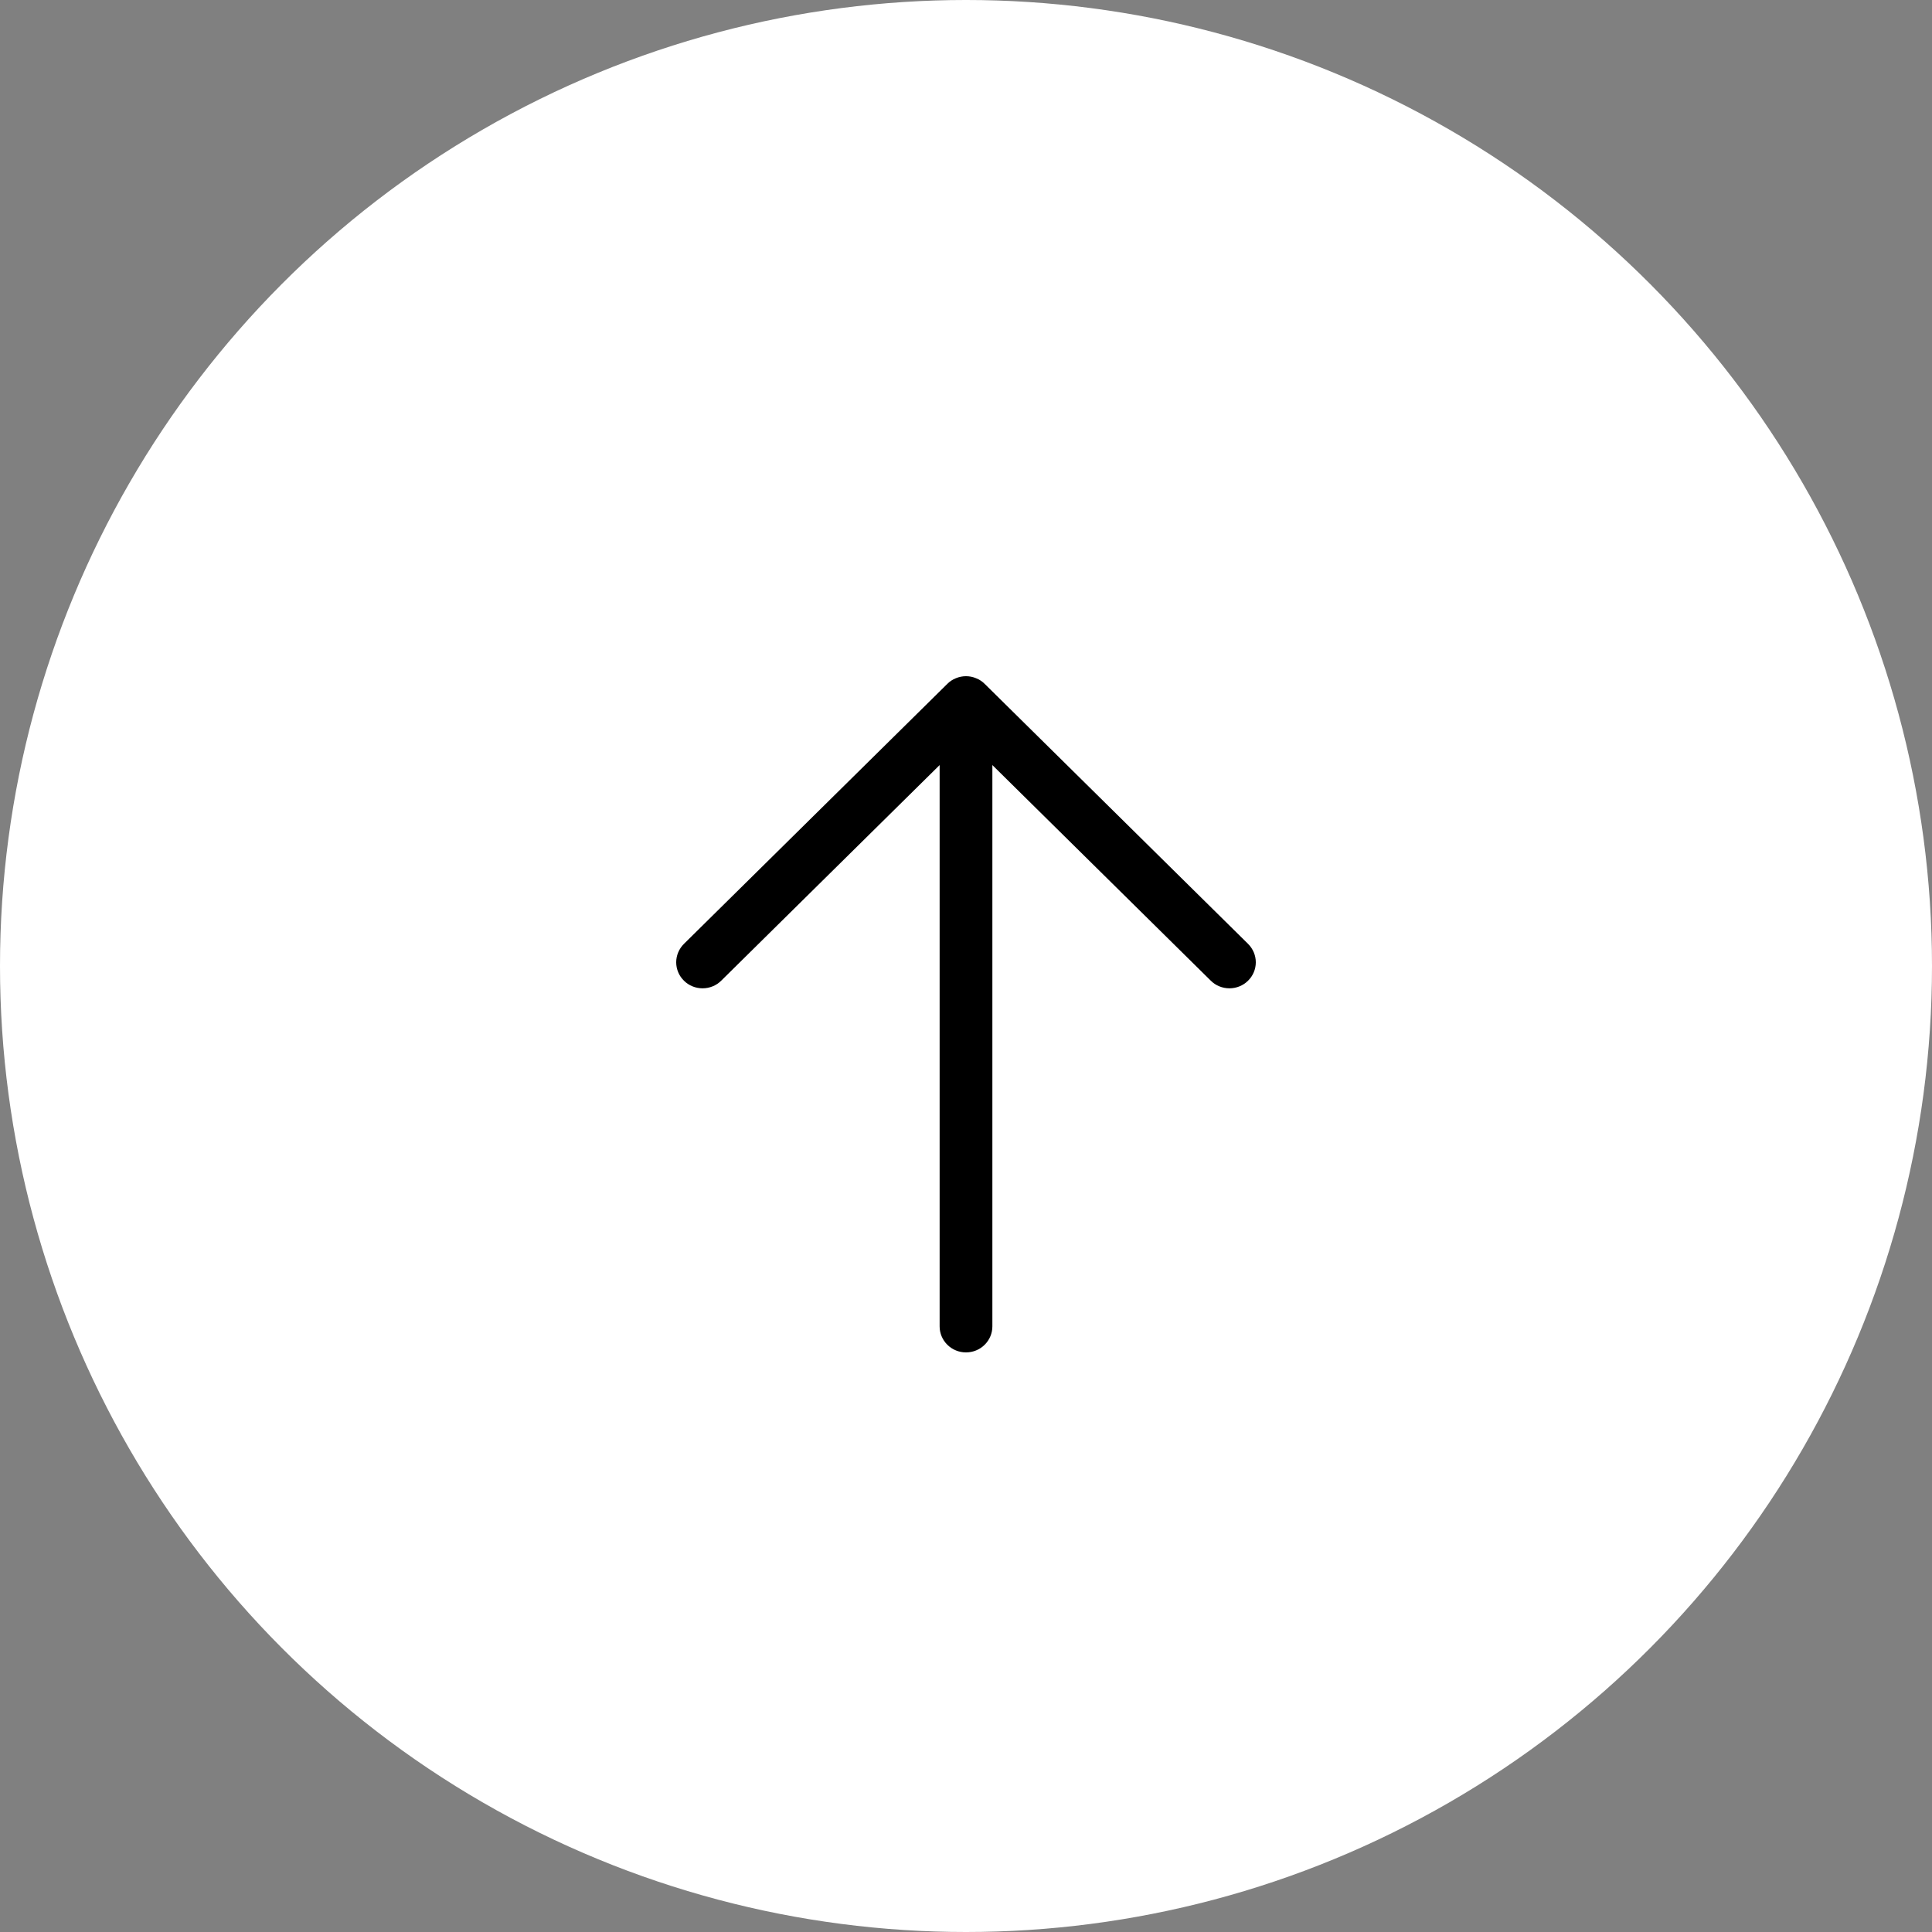
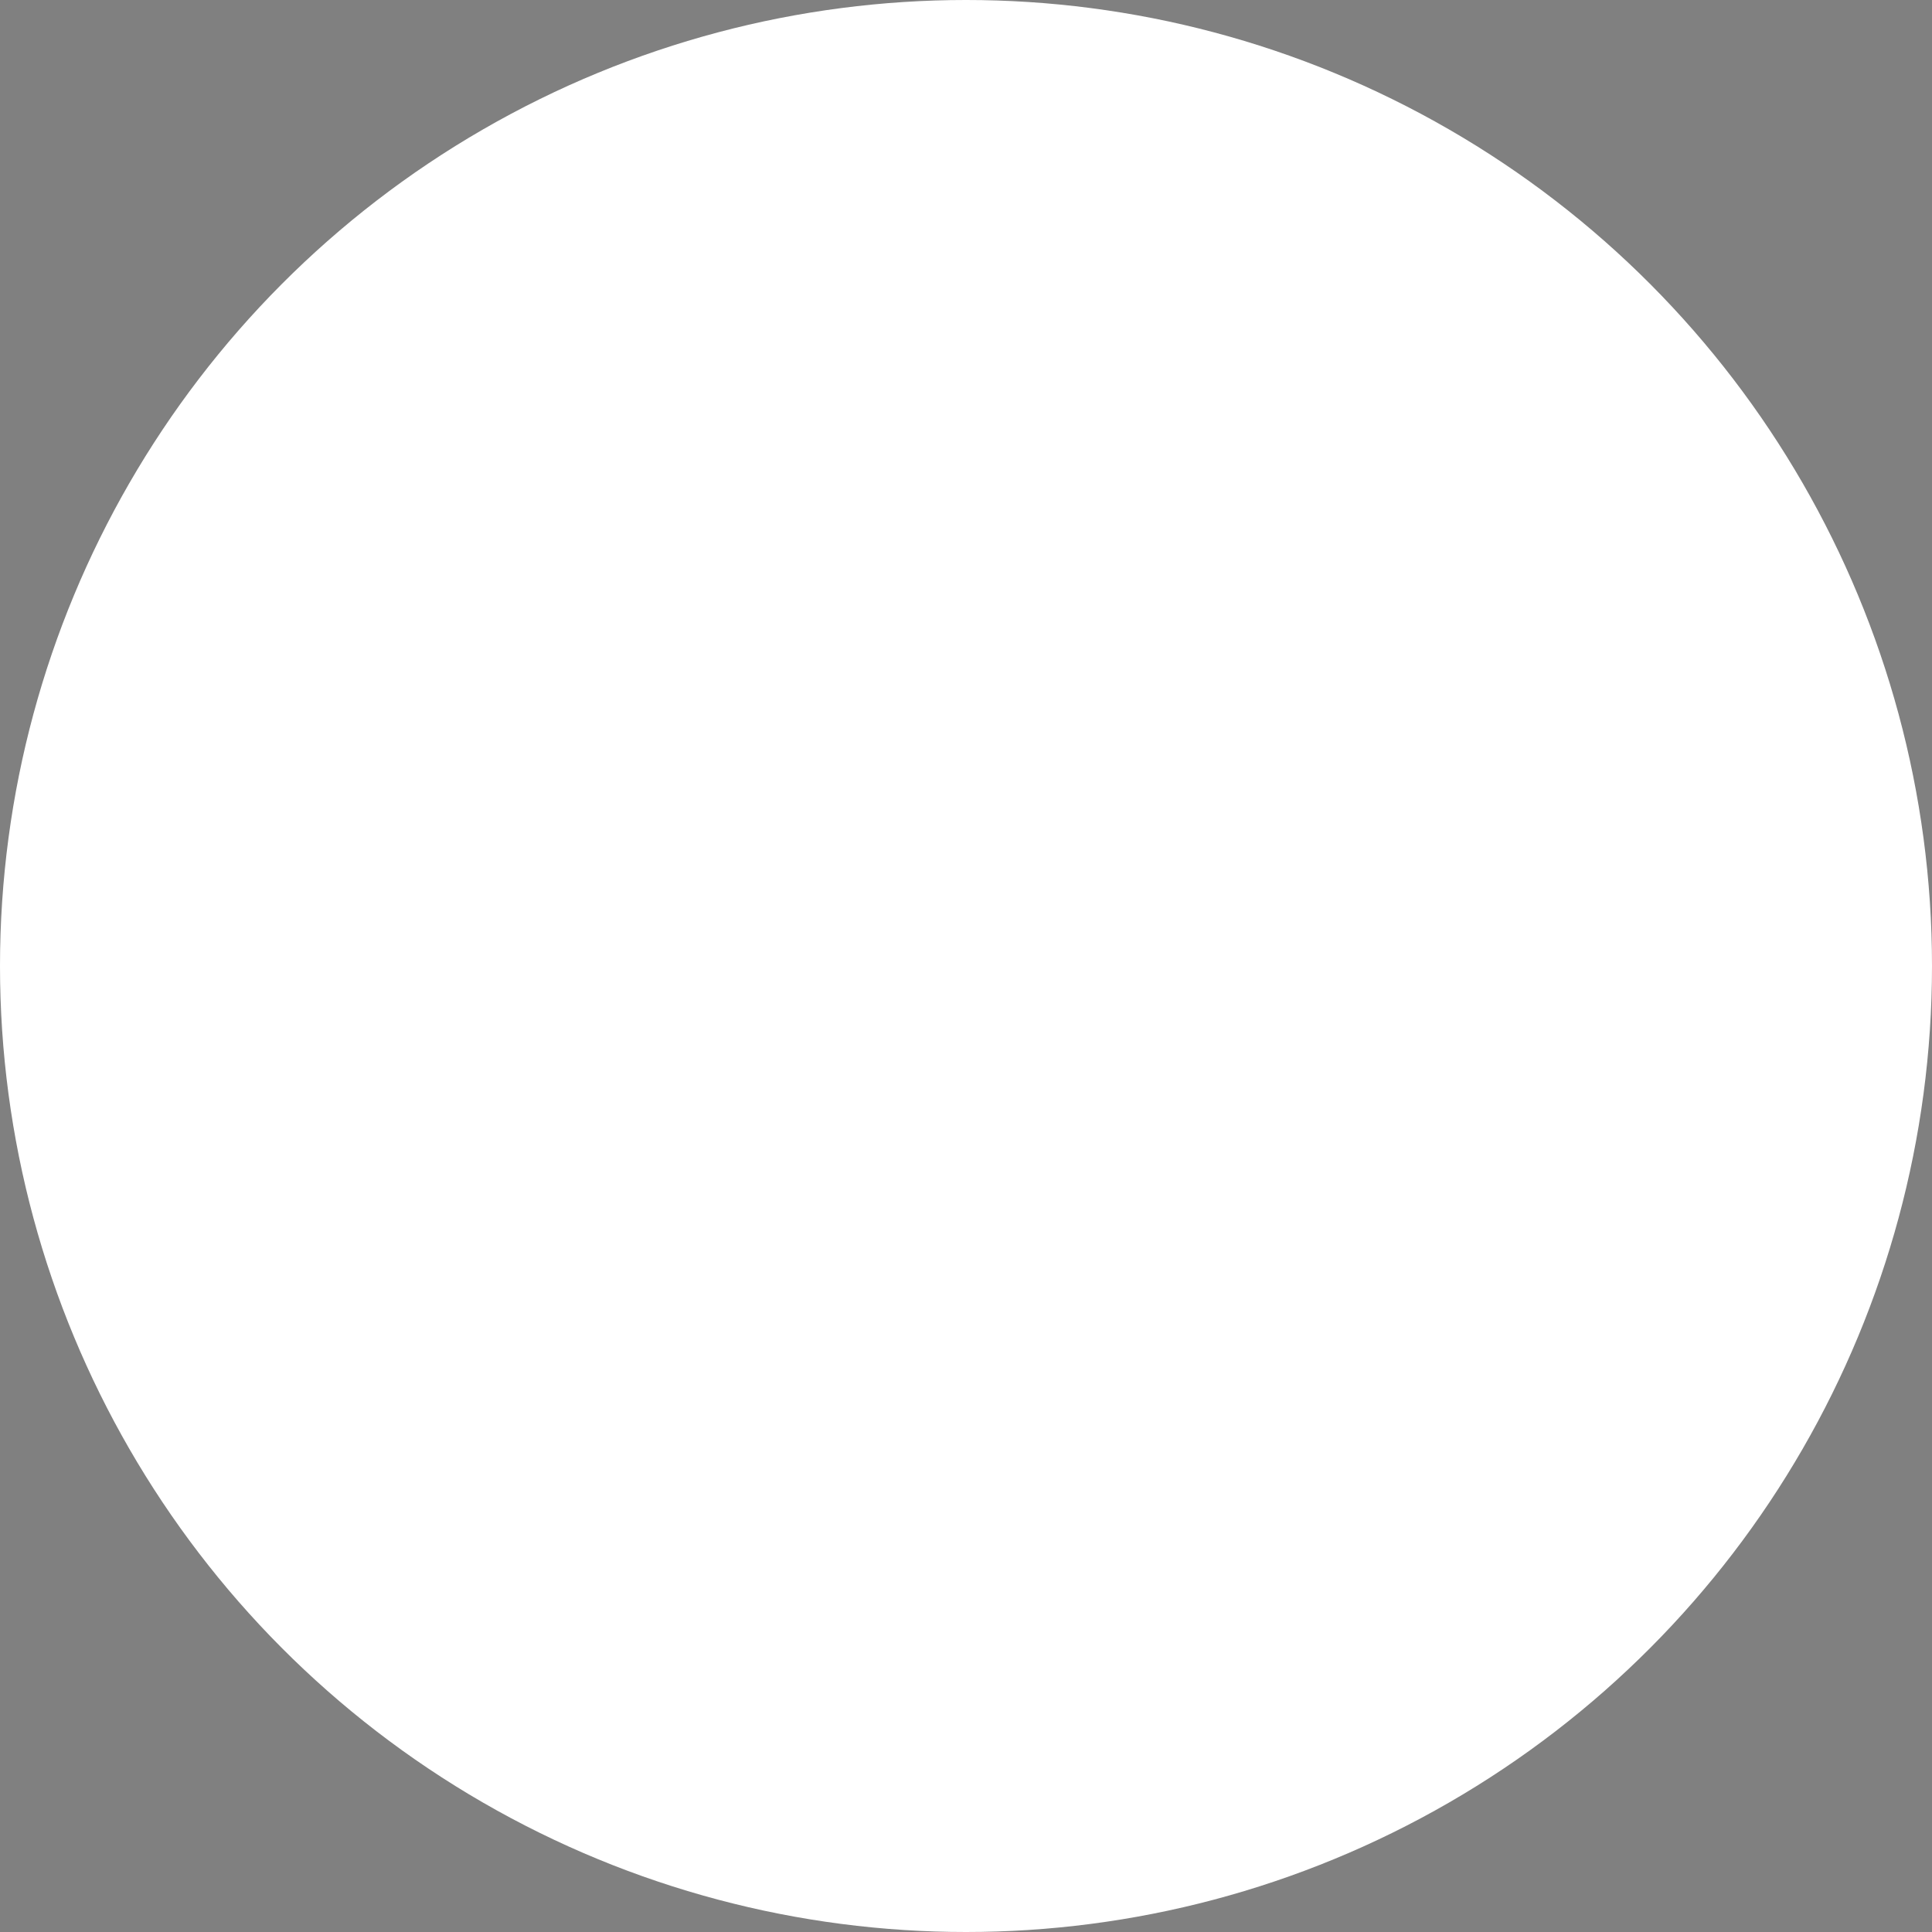
<svg xmlns="http://www.w3.org/2000/svg" width="20" height="20" viewBox="0 0 20 20" fill="none">
  <rect x="0" y="0" width="20" height="20" fill="#808080" stroke="none" />
  <circle cx="10" cy="10" r="10" fill="white" />
-   <path d="M10.193 7.079L12.92 9.771C12.971 9.822 13 9.89 13 9.962C13 10.033 12.971 10.102 12.92 10.152C12.869 10.203 12.799 10.231 12.727 10.231C12.655 10.231 12.585 10.203 12.534 10.152L10.273 7.92V13.731C10.273 13.802 10.244 13.871 10.193 13.921C10.142 13.972 10.072 14 10 14C9.928 14 9.858 13.972 9.807 13.921C9.756 13.871 9.727 13.802 9.727 13.731V7.92L7.466 10.152C7.415 10.203 7.345 10.231 7.273 10.231C7.201 10.231 7.131 10.203 7.08 10.152C7.029 10.102 7 10.033 7 9.962C7 9.89 7.029 9.822 7.08 9.771L9.807 7.079C9.832 7.054 9.862 7.034 9.895 7.021C9.929 7.007 9.964 7 10 7C10.036 7 10.071 7.007 10.104 7.021C10.138 7.034 10.168 7.054 10.193 7.079Z" fill="black" />
</svg>